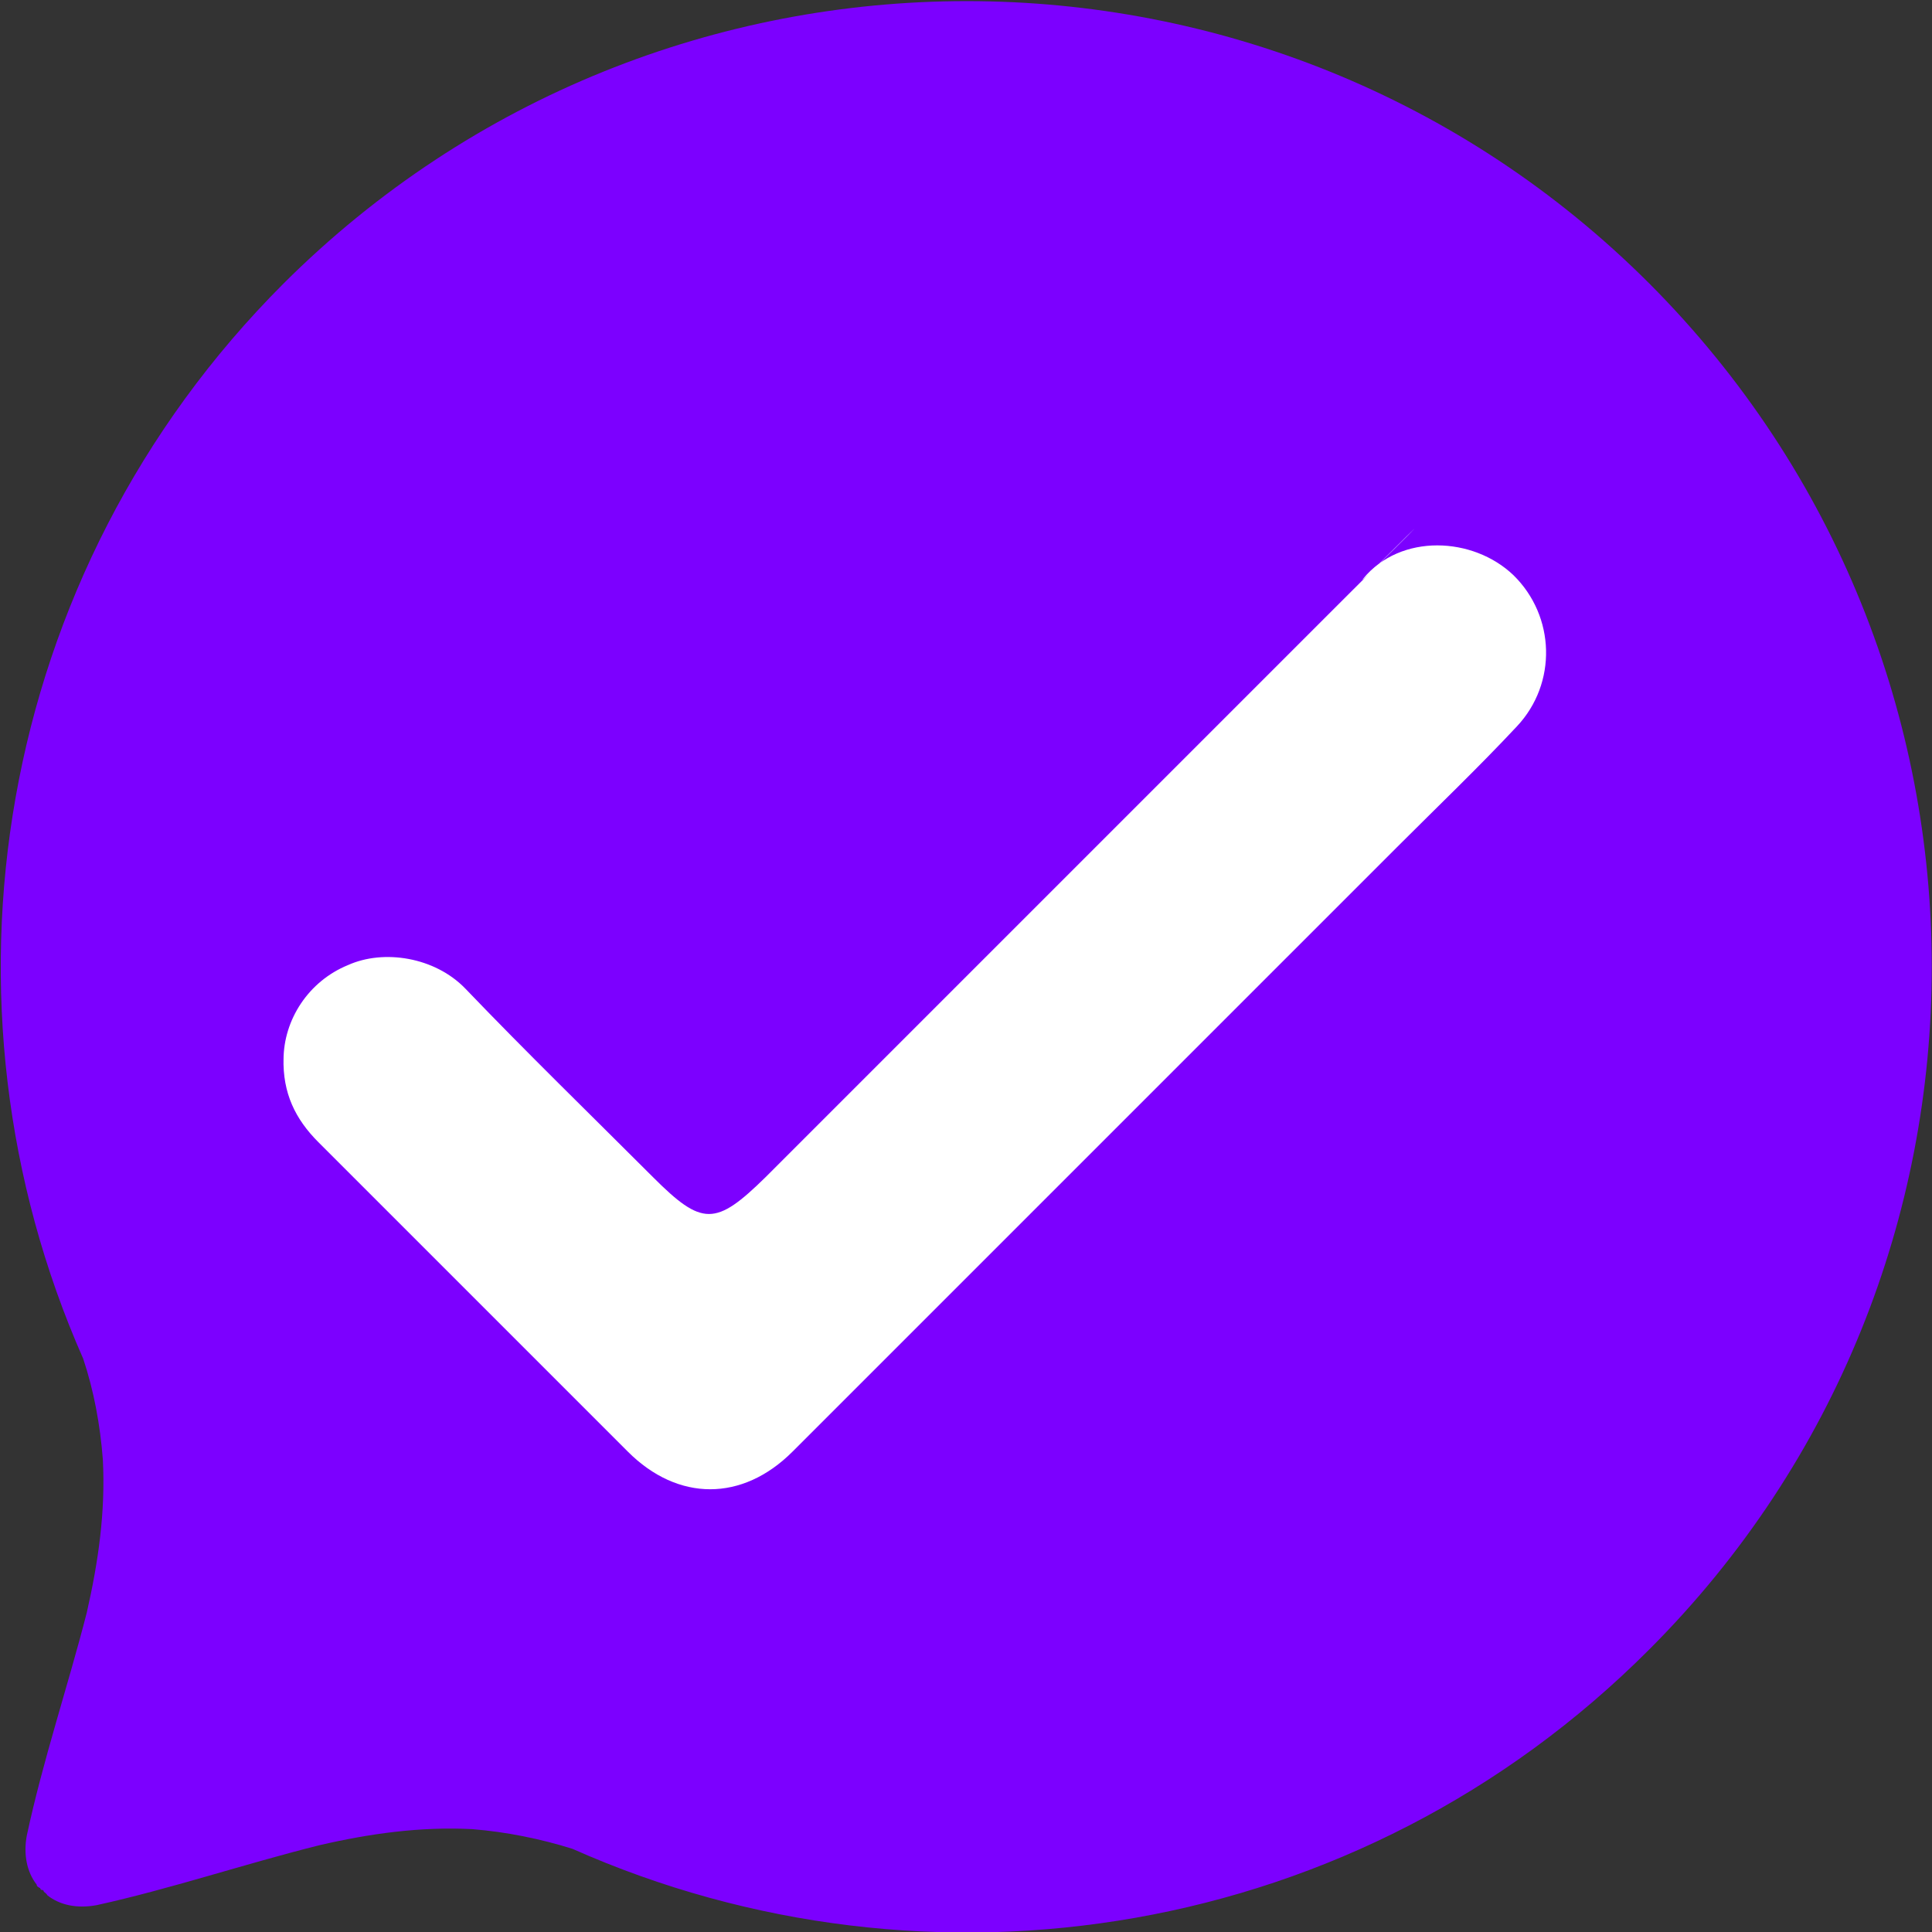
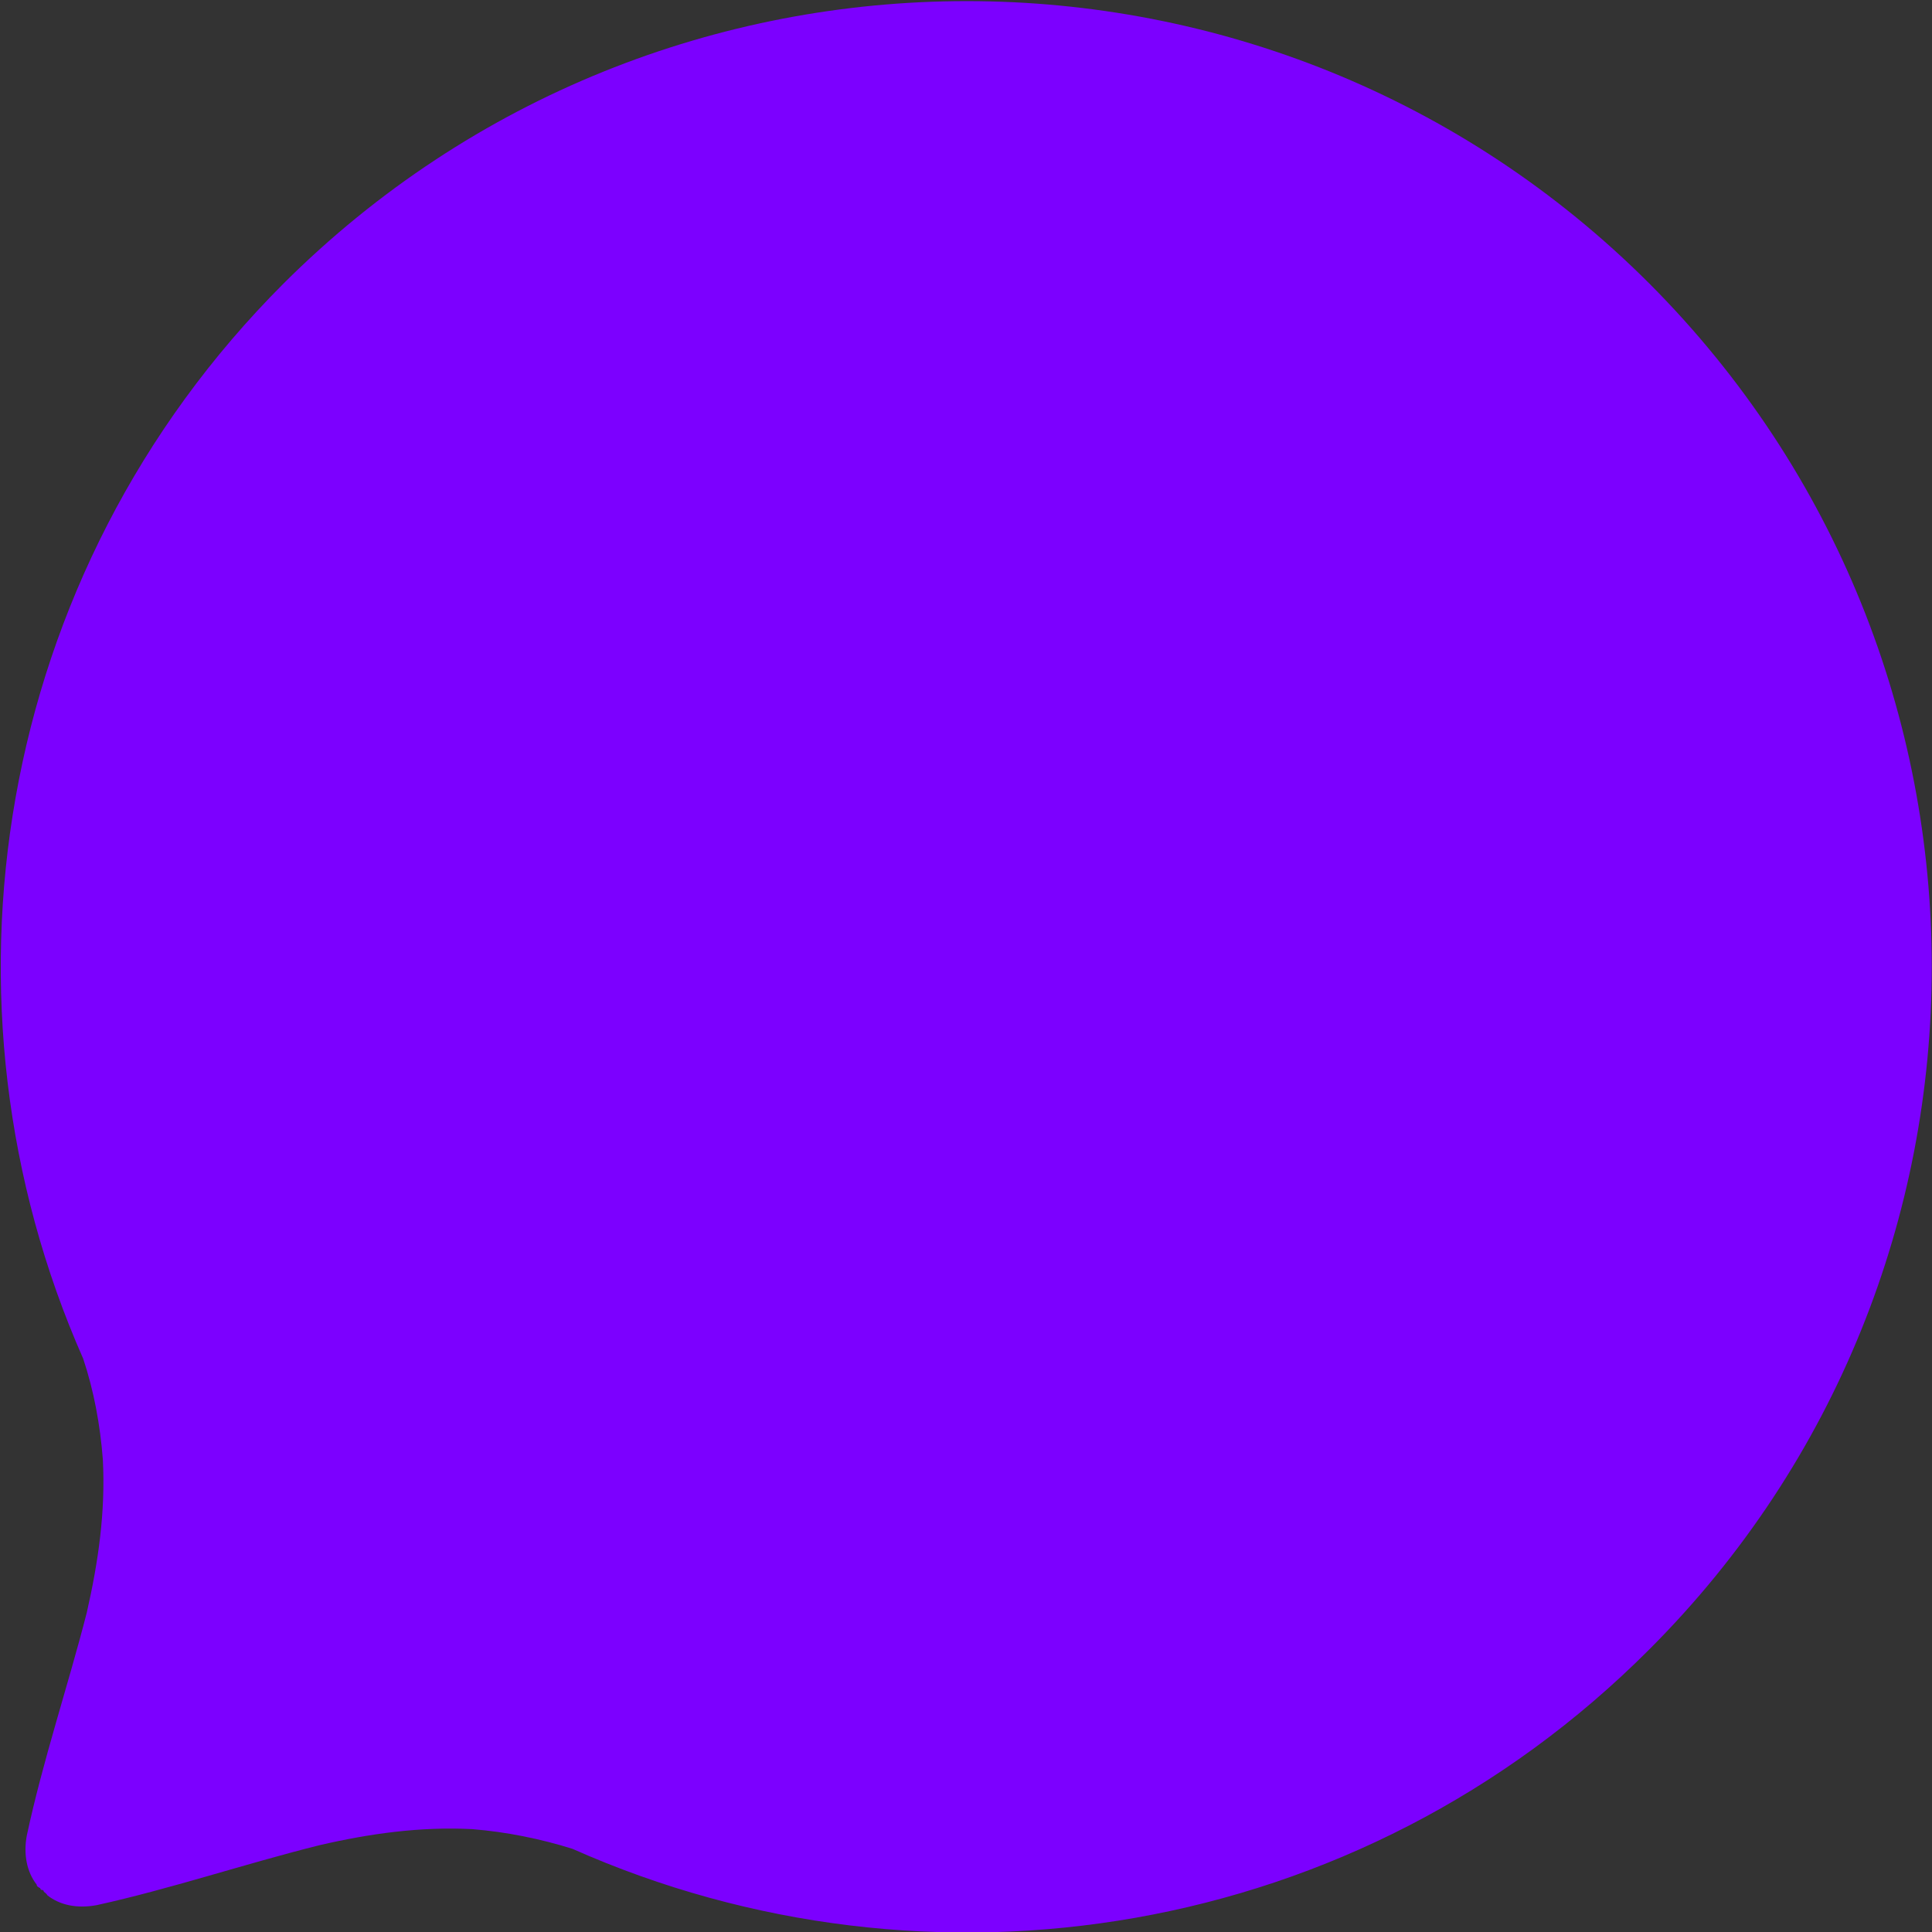
<svg xmlns="http://www.w3.org/2000/svg" id="Capa_1" version="1.1" viewBox="0 0 216 216">
  <rect x="0" y="0" width="216" height="216" fill="#333333" stroke="none" />
  <defs>
    <style>
      .st0 {
        fill: #fff;
      }

      .st1 {
        fill: #7c00ff;
      }
    </style>
  </defs>
  <path class="st1" d="M35.7,206.3c5.6-1.3,11.3-2.1,17.1-1.8,3.8.3,7.7,1.1,11.2,2.2h0c39.8,17.7,87.9,10.3,120.4-22.3,42.1-42.1,42.1-110.5,0-152.7-42.1-42.1-110.5-42.1-152.7,0C-.8,64.2-8.2,112.3,9.3,151.9h0c1.2,3.6,1.9,7.4,2.2,11.3.3,5.8-.5,11.4-1.8,17.1-2.1,8.2-4.9,16.5-6.7,24.9-.4,2.1,0,4.1,1.1,5.5,0,.2.2.3.4.4,0,0,0,.2.2.2,0,0,.2,0,.2.2,0,0,.3.2.4.4,1.4,1.1,3.3,1.5,5.5,1.1,8.2-1.8,16.5-4.6,24.9-6.7h0Z" />
-   <path class="st0" d="M31.7,118.5c0-4.5,2.8-8.8,7.2-10.6,4-1.8,9.7-.9,13.1,2.6,6.9,7.2,14,14.1,21,21.1,5.5,5.5,7,5.5,12.6,0,20.8-20.8,41.6-41.6,62.4-62.4s3.1-2.9,4.4-4.5c4.2-5.1,12.3-4.7,16.8-.4,4.7,4.6,4.9,12.1.4,16.9-4.3,4.6-8.9,9-13.4,13.5-22.5,22.5-45,45-67.6,67.6-5.6,5.6-12.8,5.6-18.4,0l-34.6-34.6c-2.6-2.6-4-5.5-3.9-9.4h0v.2h0Z" />
</svg>